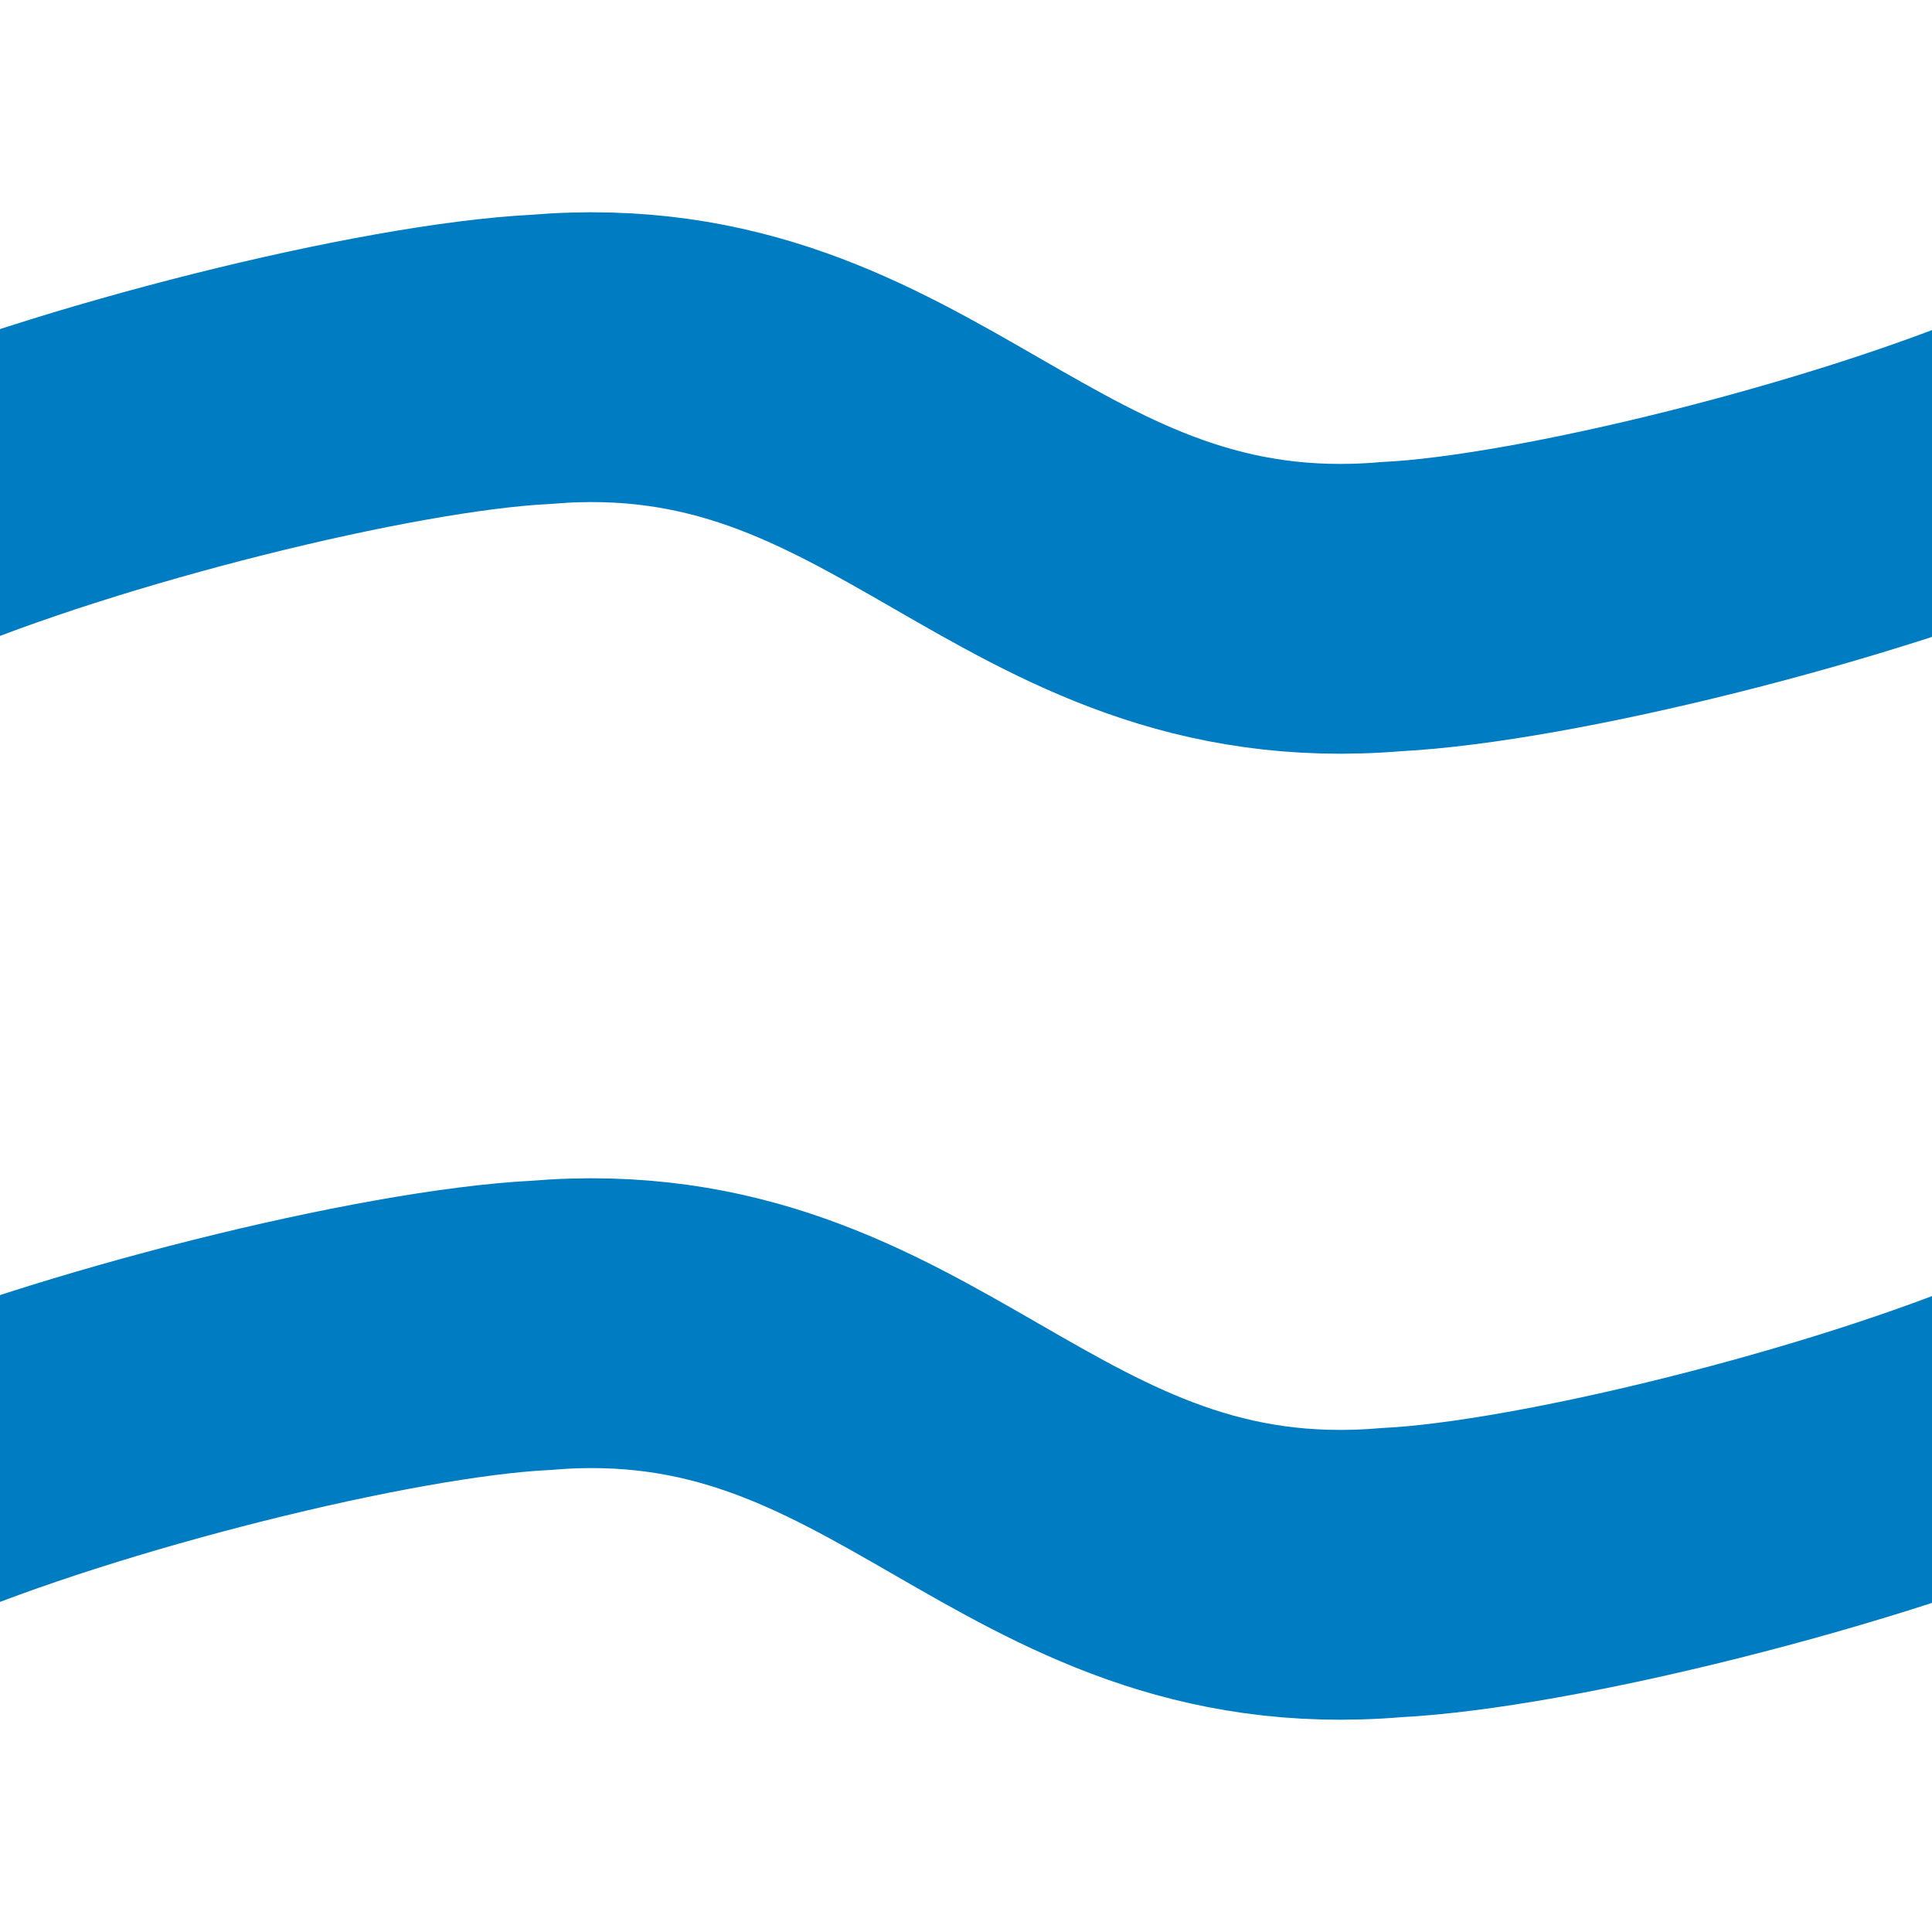
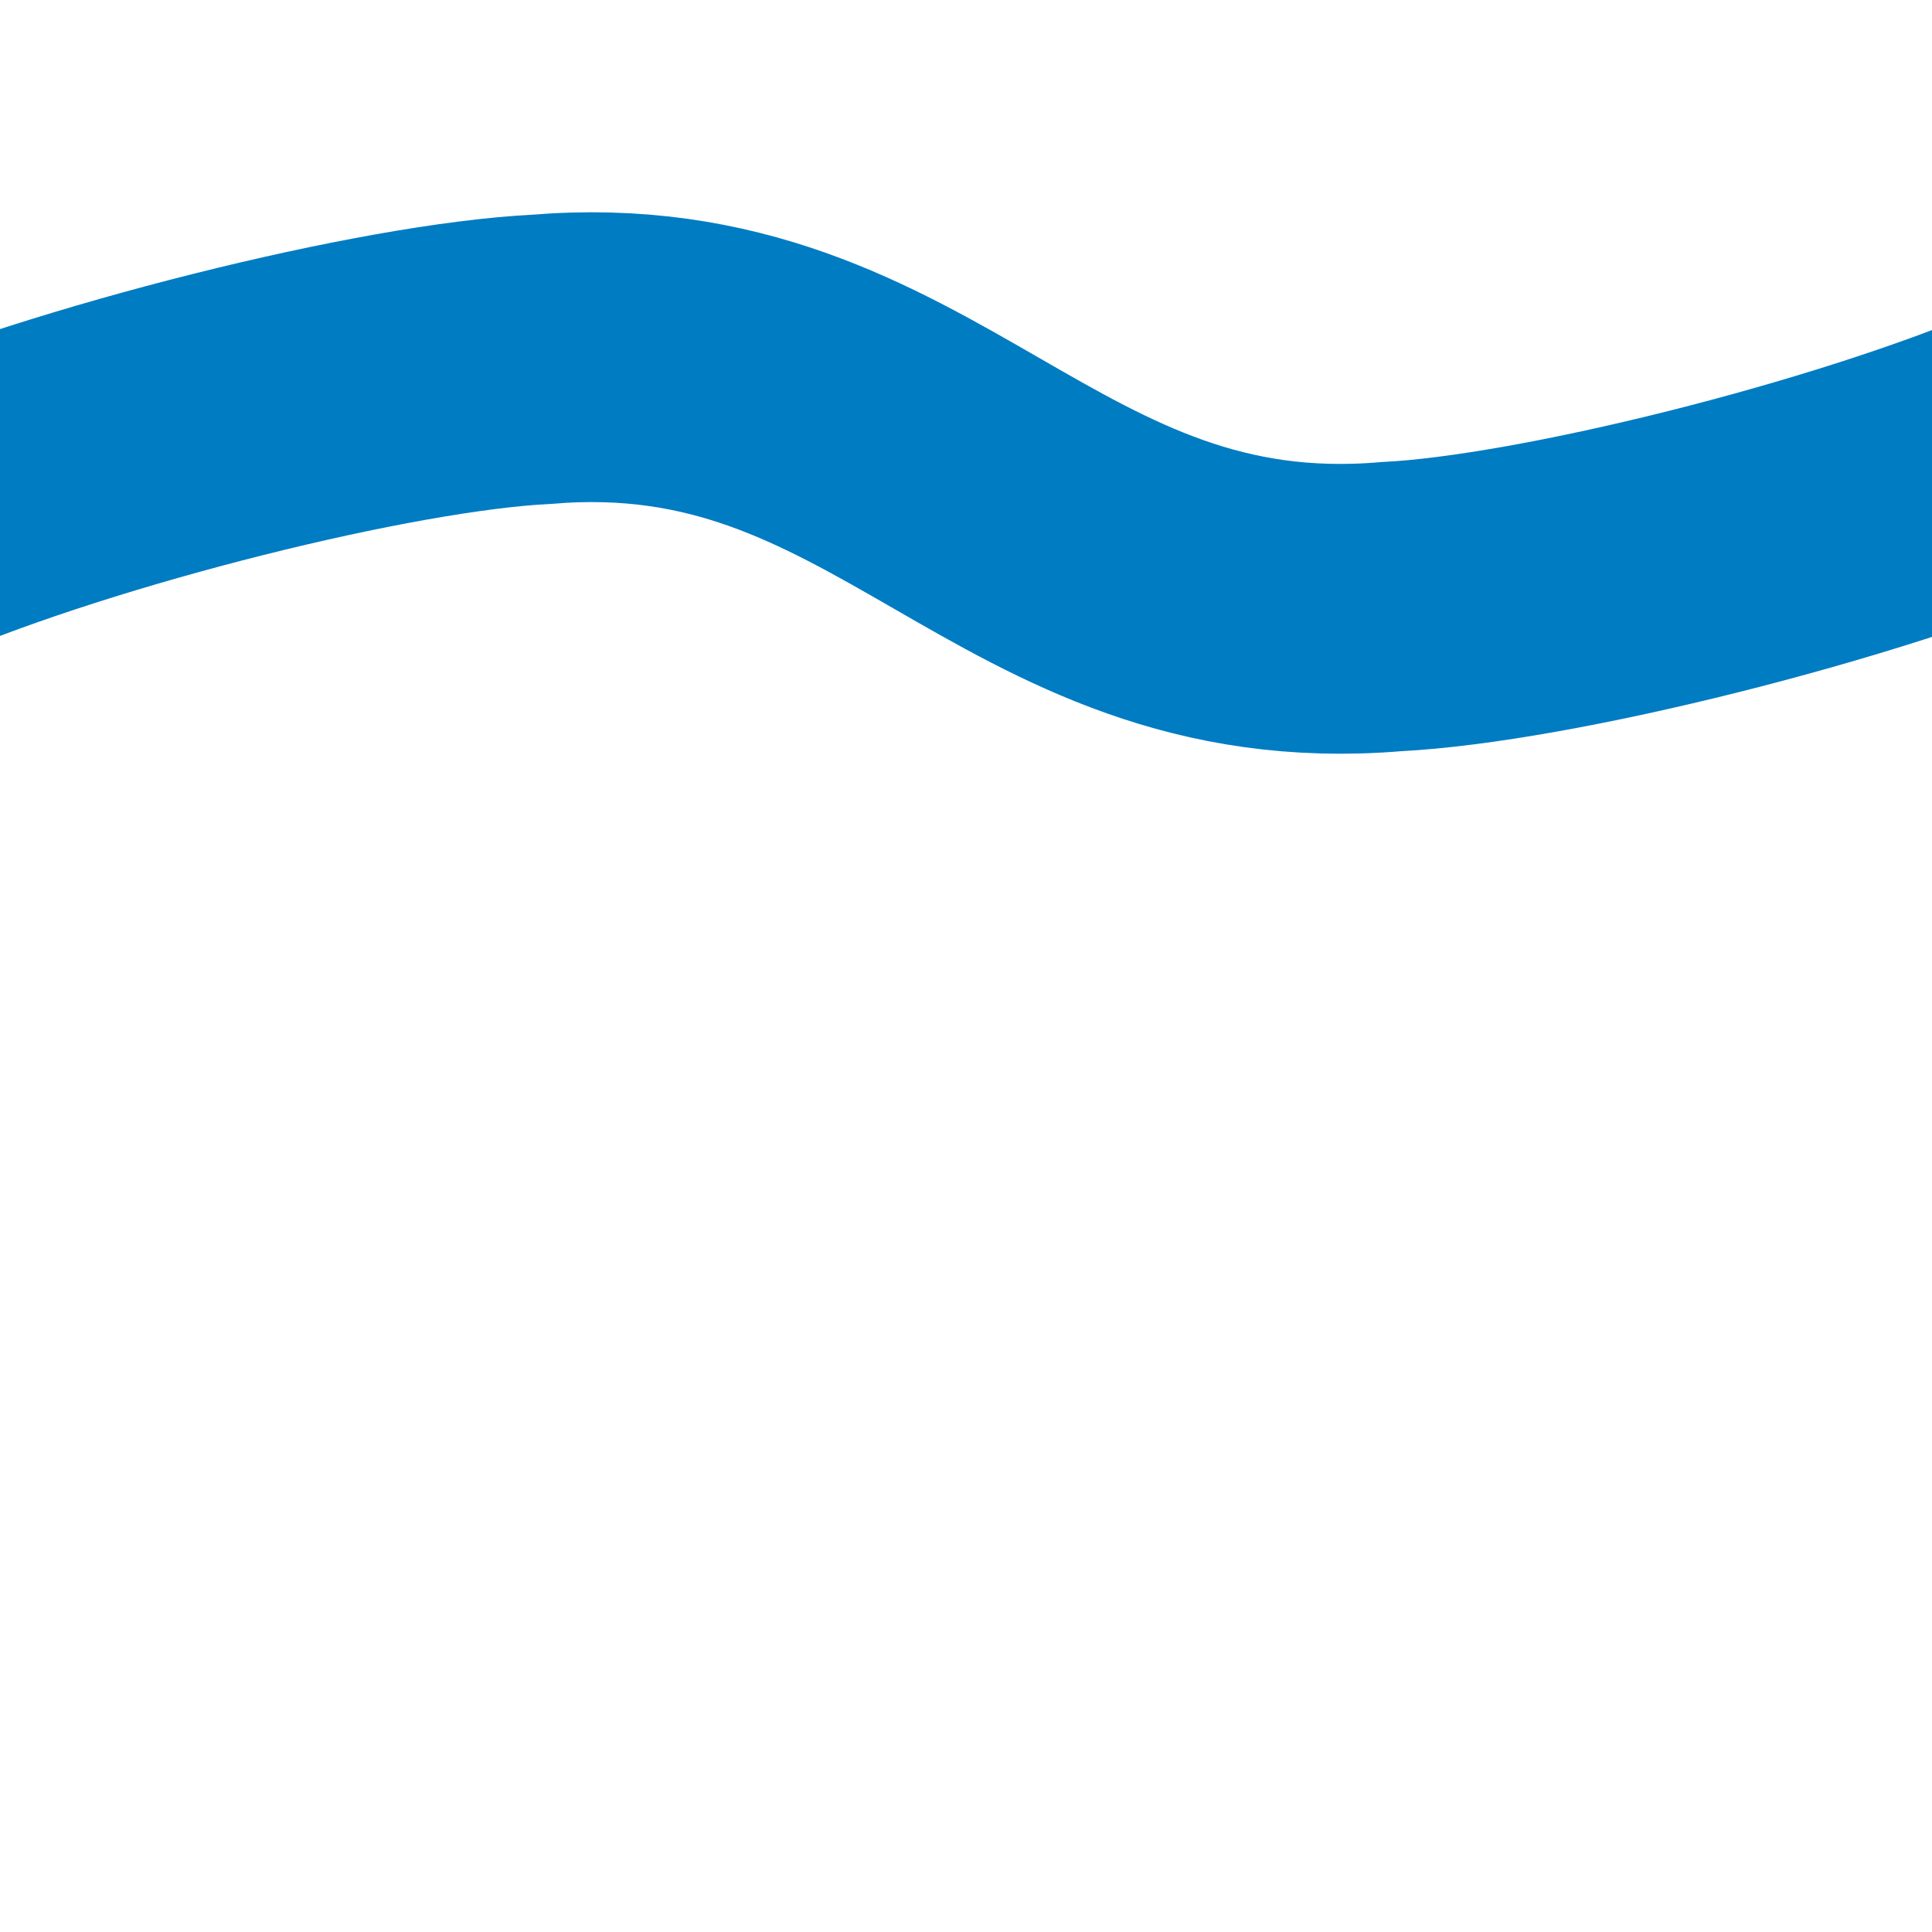
<svg xmlns="http://www.w3.org/2000/svg" width="500" height="500">
  <title>Parallel lines across: water courses</title>
  <g stroke="#007CC3" stroke-width="75" fill="none">
-     <path d="M -27,385 C 20,365 100,345 140,343 C 235,335 265,415 360,407 C 400,405 480,385 527,365" />
    <path d="M -27,135 C 20,115 100,95 140,93 C 235,85 265,165 360,157 C 400,155 480,135 527,115" />
  </g>
</svg>